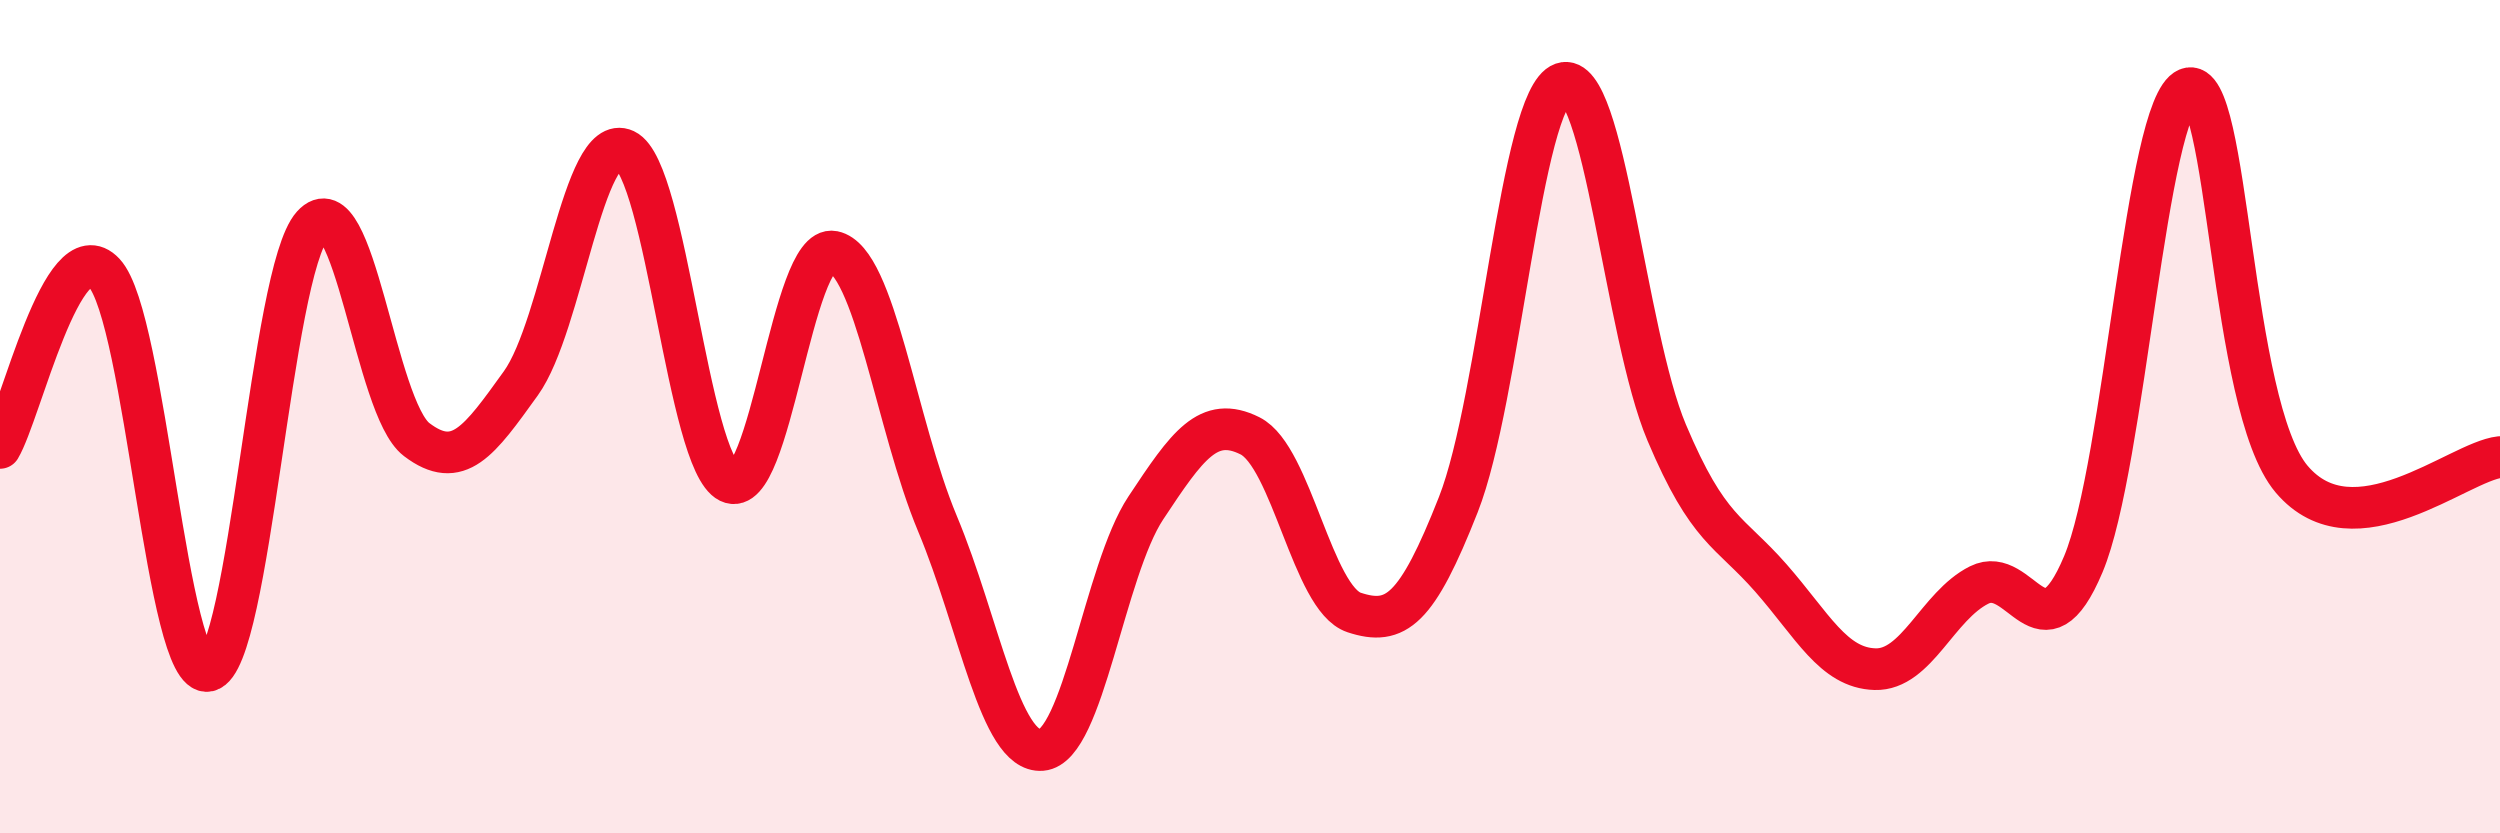
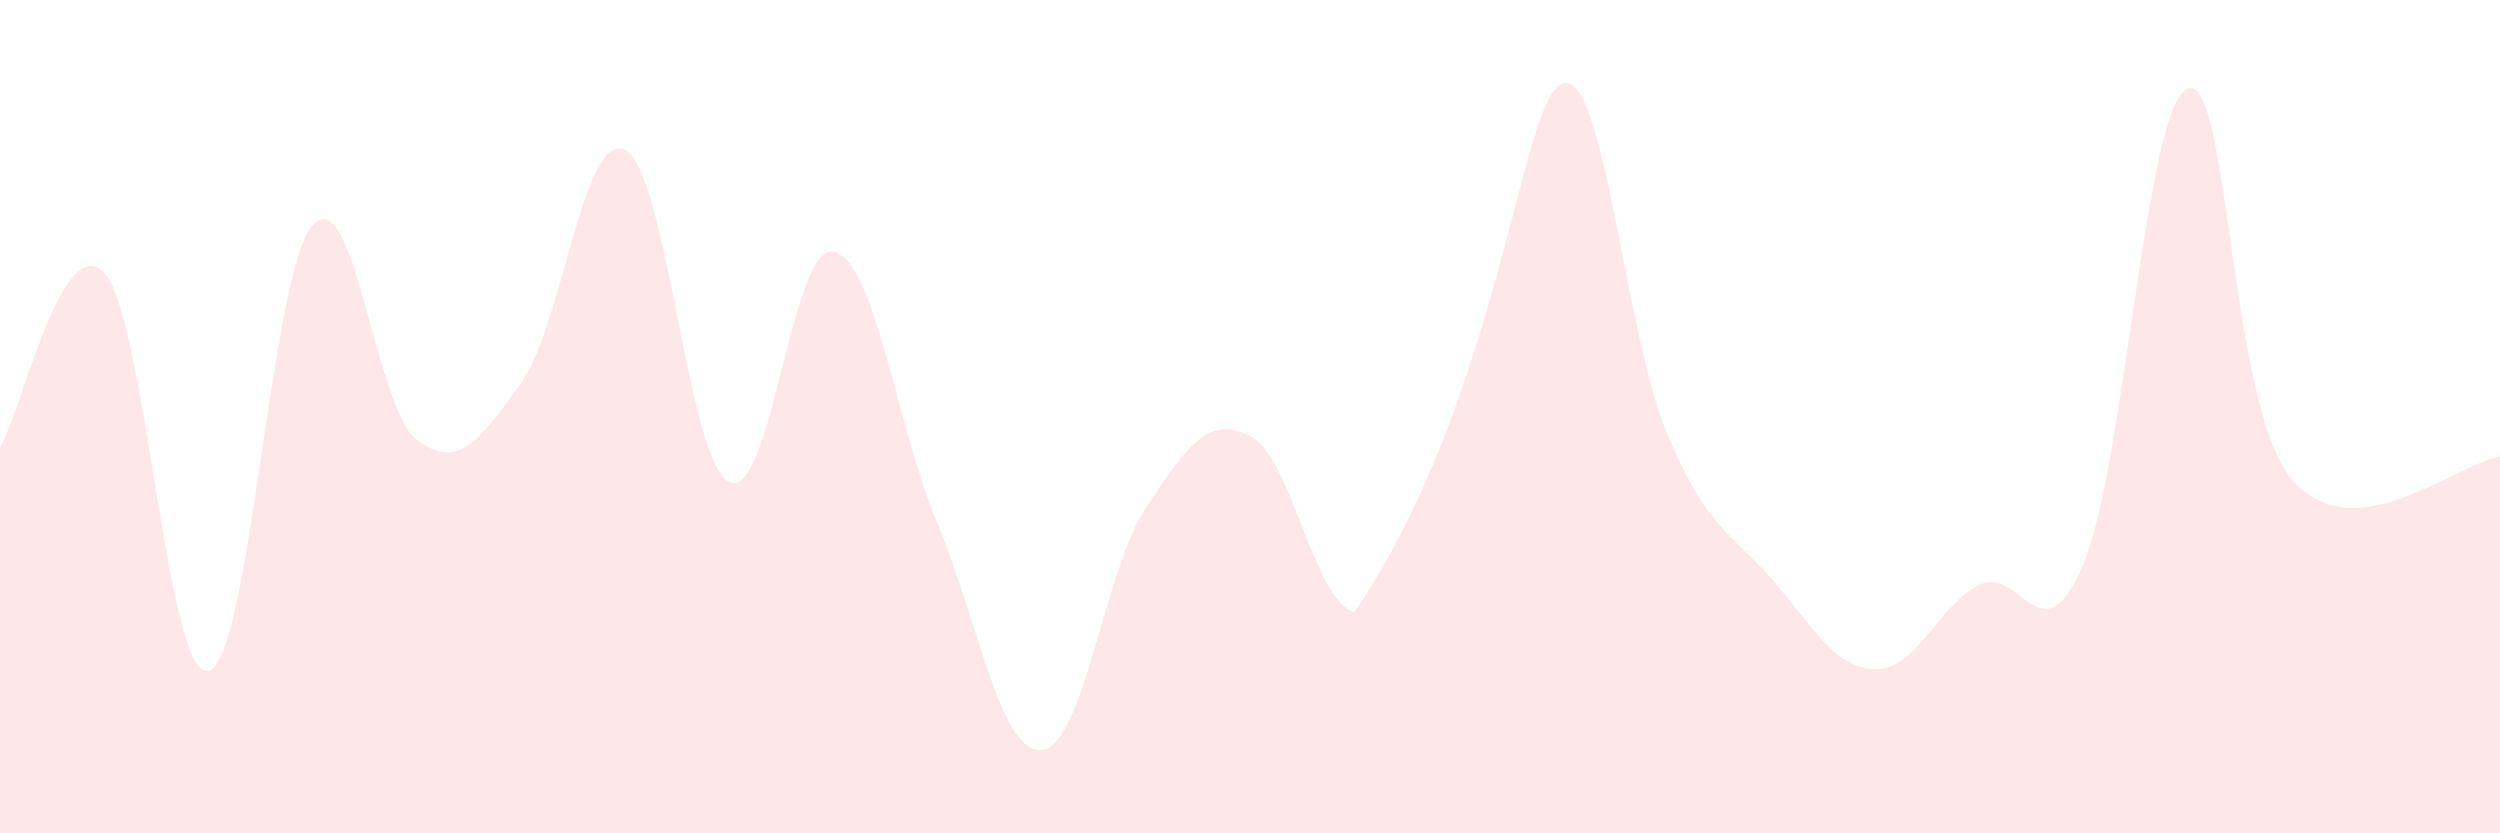
<svg xmlns="http://www.w3.org/2000/svg" width="60" height="20" viewBox="0 0 60 20">
-   <path d="M 0,10.75 C 0.5,9.91 1.5,5.48 2.5,6.55 C 3.5,7.62 4,16.33 5,16.1 C 6,15.87 6.5,6.52 7.5,5.41 C 8.5,4.3 9,9.79 10,10.55 C 11,11.31 11.5,10.59 12.5,9.2 C 13.5,7.81 14,3.13 15,3.6 C 16,4.07 16.5,11.08 17.5,11.57 C 18.5,12.06 19,5.84 20,6.04 C 21,6.24 21.5,10.18 22.5,12.57 C 23.5,14.96 24,18.08 25,18 C 26,17.92 26.5,13.7 27.5,12.19 C 28.5,10.68 29,9.96 30,10.46 C 31,10.96 31.5,14.37 32.5,14.7 C 33.5,15.03 34,14.65 35,12.11 C 36,9.57 36.5,2.35 37.5,2 C 38.5,1.65 39,8.01 40,10.38 C 41,12.75 41.5,12.73 42.5,13.87 C 43.5,15.01 44,16.03 45,16.06 C 46,16.09 46.5,14.54 47.5,14.04 C 48.5,13.54 49,15.92 50,13.54 C 51,11.16 51.5,2.54 52.5,2.13 C 53.5,1.72 53.5,9.73 55,11.5 C 56.5,13.27 59,11.08 60,10.97L60 20L0 20Z" fill="#EB0A25" opacity="0.1" stroke-linecap="round" stroke-linejoin="round" />
-   <path d="M 0,10.75 C 0.5,9.91 1.5,5.48 2.5,6.55 C 3.5,7.62 4,16.33 5,16.1 C 6,15.87 6.5,6.52 7.5,5.41 C 8.5,4.3 9,9.79 10,10.55 C 11,11.31 11.5,10.59 12.5,9.2 C 13.5,7.81 14,3.13 15,3.6 C 16,4.07 16.5,11.08 17.5,11.57 C 18.5,12.06 19,5.84 20,6.04 C 21,6.24 21.5,10.18 22.5,12.57 C 23.5,14.96 24,18.08 25,18 C 26,17.92 26.5,13.7 27.5,12.19 C 28.5,10.68 29,9.96 30,10.46 C 31,10.96 31.5,14.37 32.5,14.7 C 33.5,15.03 34,14.65 35,12.11 C 36,9.57 36.5,2.35 37.5,2 C 38.5,1.65 39,8.01 40,10.38 C 41,12.75 41.5,12.73 42.5,13.87 C 43.5,15.01 44,16.03 45,16.06 C 46,16.09 46.5,14.54 47.5,14.04 C 48.5,13.54 49,15.92 50,13.54 C 51,11.16 51.5,2.54 52.5,2.13 C 53.5,1.72 53.5,9.73 55,11.5 C 56.5,13.27 59,11.08 60,10.97" stroke="#EB0A25" stroke-width="1" fill="none" stroke-linecap="round" stroke-linejoin="round" />
+   <path d="M 0,10.75 C 0.5,9.91 1.5,5.48 2.5,6.55 C 3.5,7.62 4,16.33 5,16.1 C 6,15.87 6.5,6.52 7.5,5.41 C 8.5,4.3 9,9.79 10,10.55 C 11,11.31 11.5,10.59 12.5,9.2 C 13.5,7.81 14,3.13 15,3.6 C 16,4.07 16.5,11.08 17.5,11.57 C 18.5,12.06 19,5.84 20,6.04 C 21,6.24 21.5,10.18 22.5,12.57 C 23.5,14.96 24,18.08 25,18 C 26,17.92 26.5,13.7 27.5,12.19 C 28.5,10.68 29,9.96 30,10.46 C 31,10.96 31.5,14.37 32.5,14.7 C 36,9.57 36.5,2.35 37.5,2 C 38.5,1.65 39,8.01 40,10.38 C 41,12.75 41.5,12.73 42.5,13.87 C 43.5,15.01 44,16.03 45,16.06 C 46,16.09 46.5,14.54 47.5,14.04 C 48.5,13.54 49,15.92 50,13.54 C 51,11.16 51.5,2.54 52.5,2.13 C 53.5,1.72 53.5,9.73 55,11.5 C 56.5,13.27 59,11.08 60,10.97L60 20L0 20Z" fill="#EB0A25" opacity="0.1" stroke-linecap="round" stroke-linejoin="round" />
</svg>